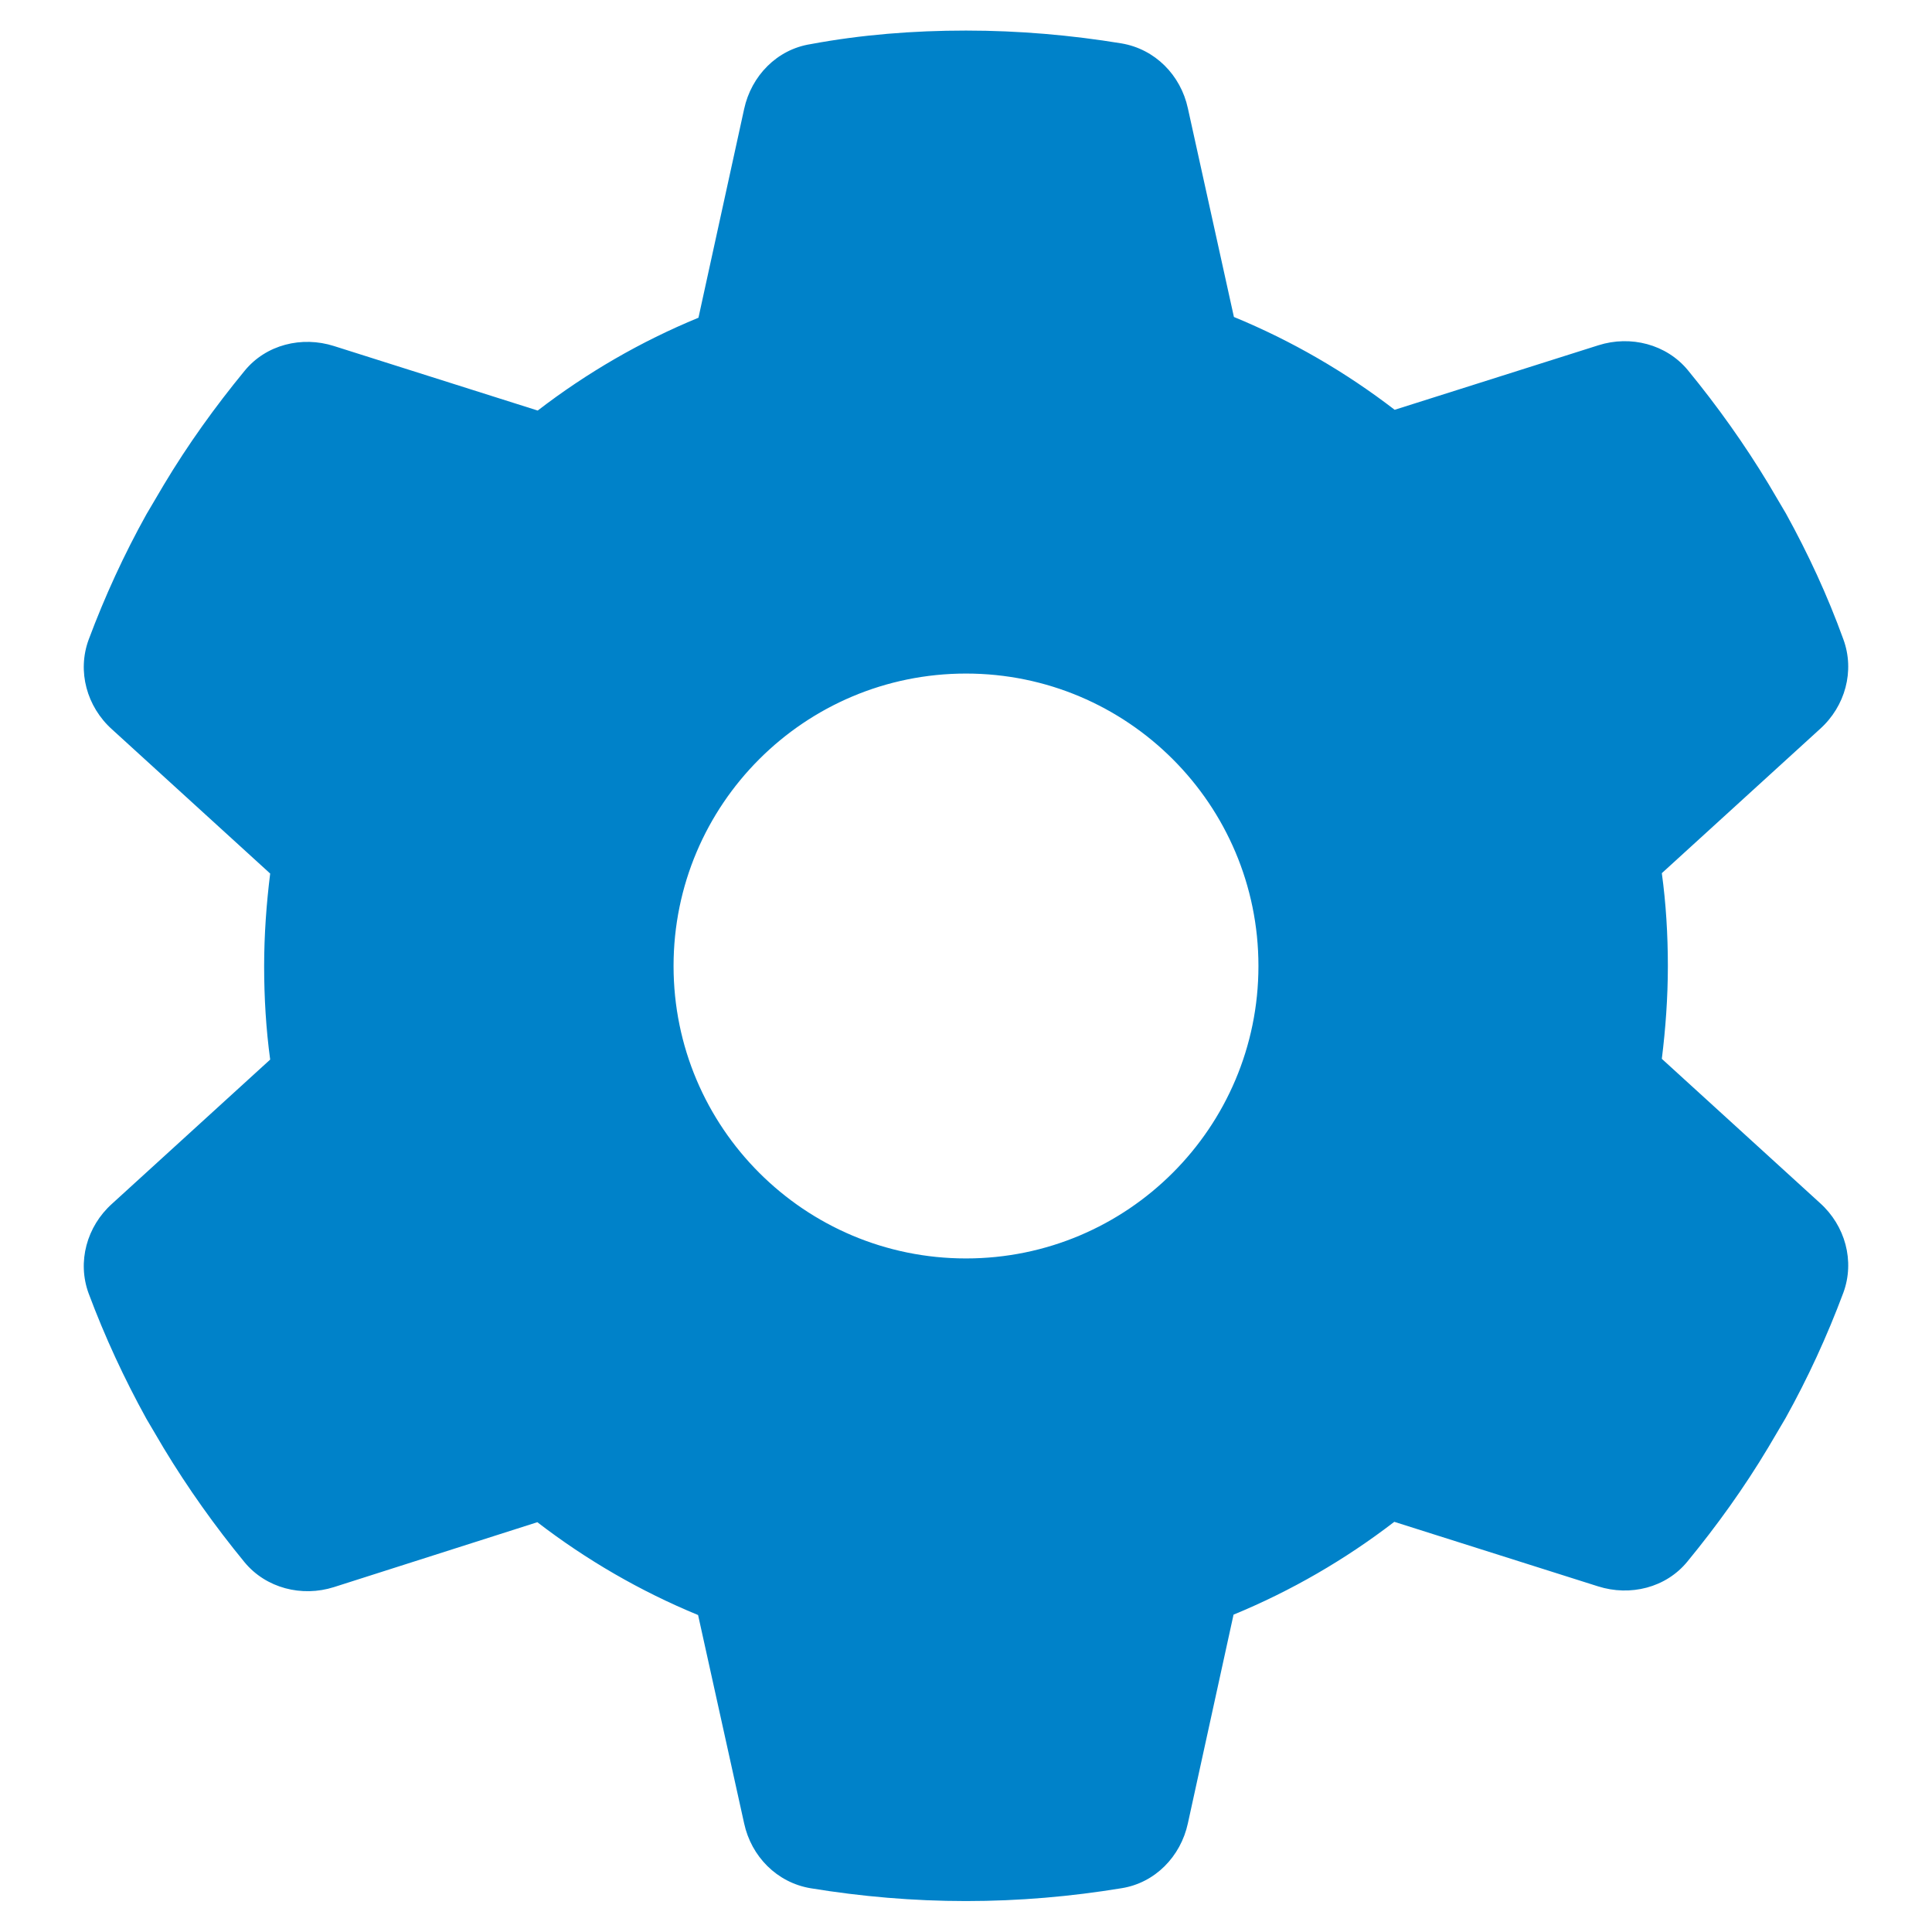
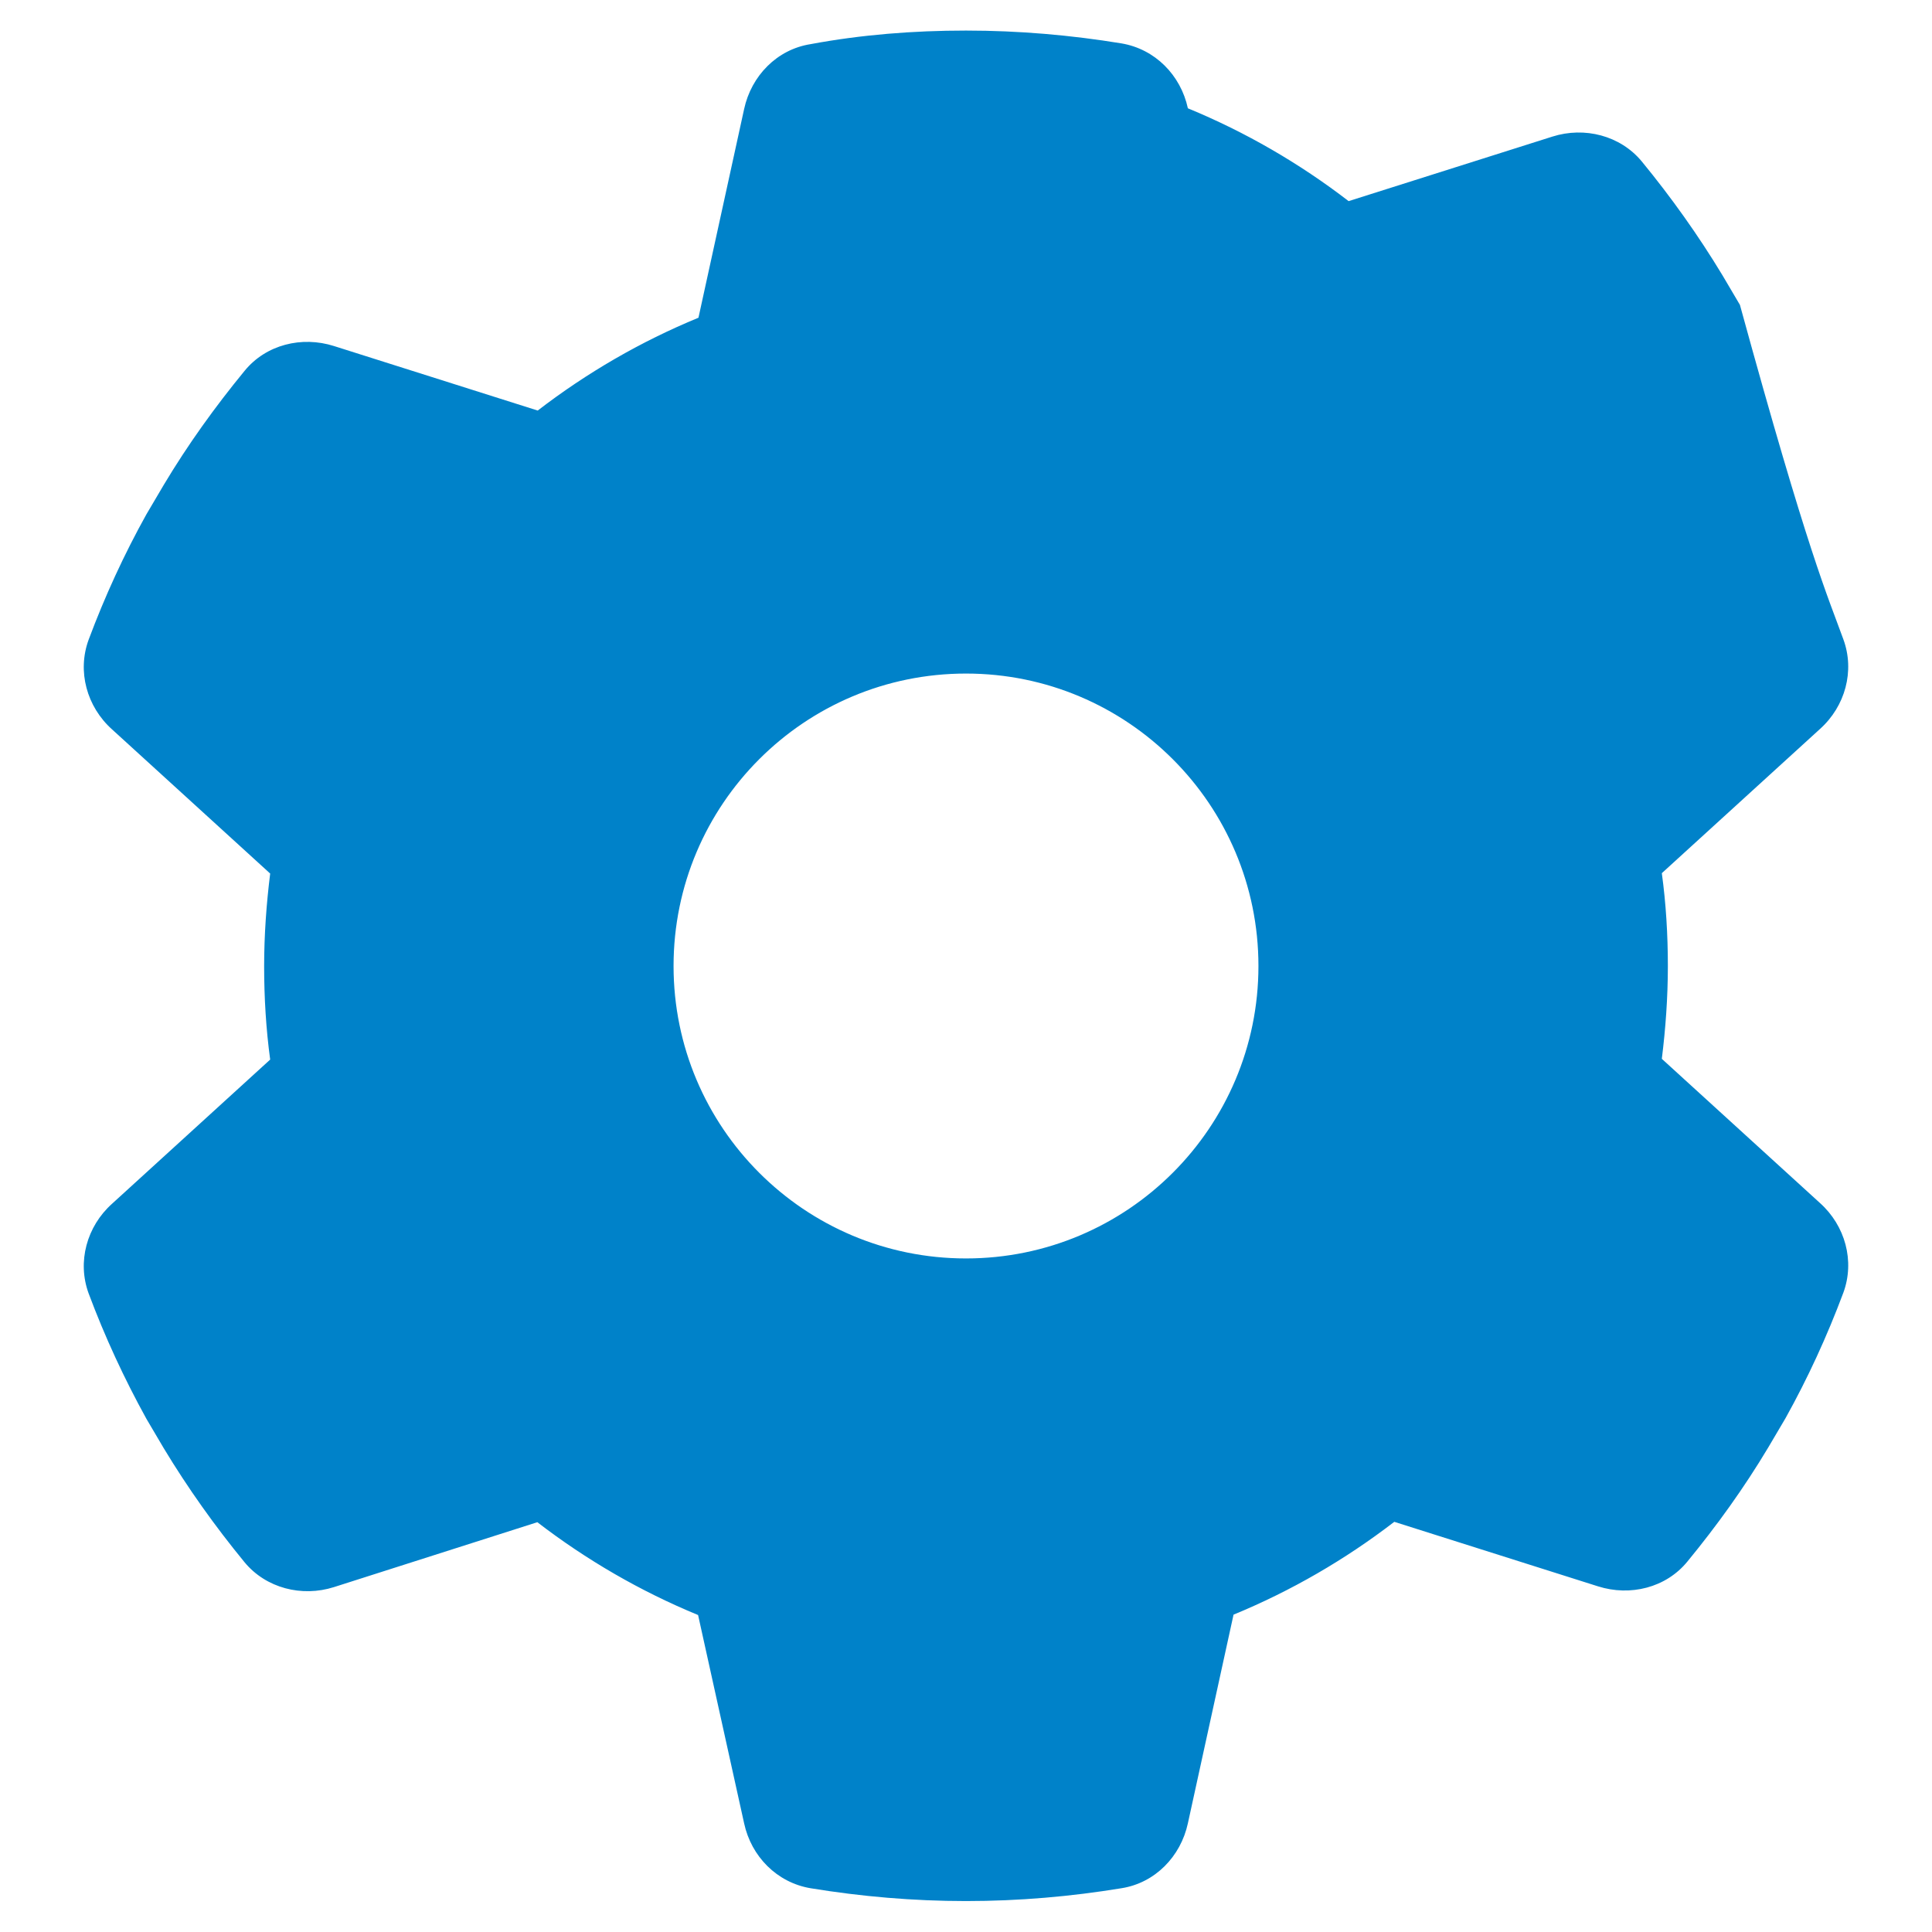
<svg xmlns="http://www.w3.org/2000/svg" version="1.1" id="Layer_1" x="0px" y="0px" viewBox="0 0 512 512" style="enable-background:new 0 0 512 512;" xml:space="preserve">
  <style type="text/css">
	.st0{fill:#0082C9;}
</style>
-   <path class="st0" d="M488.5,169.4c3.1,8.4,0.5,17.8-6.2,23.8l-41.9,38.2c1.1,8,1.6,16.3,1.6,24.6c0,8.3-0.6,16.6-1.6,24.6l41.9,38.2  c6.7,6,9.3,15.4,6.2,23.8c-4.3,11.5-9.4,22.6-15.3,33.2l-4.6,7.8c-6.4,10.7-13.6,20.7-21.4,30.2c-5.7,7-15.2,9.3-23.7,6.6l-54-17.1  c-13,10-27.3,18.3-42.6,24.6l-12.1,55.3c-1.9,8.8-8.7,15.8-17.6,17.2c-13.4,2.2-27.1,3.4-41.2,3.4c-14,0-27.8-1.2-41.2-3.4  c-8.9-1.5-15.7-8.4-17.6-17.2L185,428c-15.3-6.3-29.6-14.6-42.6-24.6l-53.9,17.2c-8.5,2.7-18,0.3-23.7-6.6  c-7.8-9.5-15-19.6-21.4-30.2l-4.6-7.8c-5.9-10.7-11-21.7-15.3-33.2c-3.1-8.4-0.5-17.8,6.2-23.8l41.9-38.2  c-1.1-8.1-1.6-16.4-1.6-24.7s0.6-16.6,1.6-24.6l-41.9-38.2c-6.7-6-9.3-15.4-6.2-23.8c4.3-11.5,9.4-22.6,15.3-33.2l4.6-7.8  c6.4-10.7,13.6-20.7,21.4-30.2c5.7-7,15.2-9.3,23.7-6.6l54,17.1c13-10,27.3-18.3,42.6-24.6l12.1-55.3c1.9-8.8,8.7-15.8,17.6-17.2  C228.2,9.2,242,8.1,256,8.1s27.8,1.2,41.2,3.4c8.9,1.5,15.7,8.4,17.6,17.2L327,84c15.3,6.3,29.6,14.6,42.6,24.6l54-17.1  c8.5-2.7,18-0.3,23.7,6.6c7.8,9.5,15,19.6,21.4,30.2l4.6,7.8C479.2,146.8,484.3,157.8,488.5,169.4L488.5,169.4z M256,333.5  c42.8,0,77.5-34.7,77.5-77.5s-34.7-77.5-77.5-77.5s-77.5,34.7-77.5,77.5S213.2,333.5,256,333.5z" />
+   <path class="st0" d="M488.5,169.4c3.1,8.4,0.5,17.8-6.2,23.8l-41.9,38.2c1.1,8,1.6,16.3,1.6,24.6c0,8.3-0.6,16.6-1.6,24.6l41.9,38.2  c6.7,6,9.3,15.4,6.2,23.8c-4.3,11.5-9.4,22.6-15.3,33.2l-4.6,7.8c-6.4,10.7-13.6,20.7-21.4,30.2c-5.7,7-15.2,9.3-23.7,6.6l-54-17.1  c-13,10-27.3,18.3-42.6,24.6l-12.1,55.3c-1.9,8.8-8.7,15.8-17.6,17.2c-13.4,2.2-27.1,3.4-41.2,3.4c-14,0-27.8-1.2-41.2-3.4  c-8.9-1.5-15.7-8.4-17.6-17.2L185,428c-15.3-6.3-29.6-14.6-42.6-24.6l-53.9,17.2c-8.5,2.7-18,0.3-23.7-6.6  c-7.8-9.5-15-19.6-21.4-30.2l-4.6-7.8c-5.9-10.7-11-21.7-15.3-33.2c-3.1-8.4-0.5-17.8,6.2-23.8l41.9-38.2  c-1.1-8.1-1.6-16.4-1.6-24.7s0.6-16.6,1.6-24.6l-41.9-38.2c-6.7-6-9.3-15.4-6.2-23.8c4.3-11.5,9.4-22.6,15.3-33.2l4.6-7.8  c6.4-10.7,13.6-20.7,21.4-30.2c5.7-7,15.2-9.3,23.7-6.6l54,17.1c13-10,27.3-18.3,42.6-24.6l12.1-55.3c1.9-8.8,8.7-15.8,17.6-17.2  C228.2,9.2,242,8.1,256,8.1s27.8,1.2,41.2,3.4c8.9,1.5,15.7,8.4,17.6,17.2c15.3,6.3,29.6,14.6,42.6,24.6l54-17.1  c8.5-2.7,18-0.3,23.7,6.6c7.8,9.5,15,19.6,21.4,30.2l4.6,7.8C479.2,146.8,484.3,157.8,488.5,169.4L488.5,169.4z M256,333.5  c42.8,0,77.5-34.7,77.5-77.5s-34.7-77.5-77.5-77.5s-77.5,34.7-77.5,77.5S213.2,333.5,256,333.5z" />
</svg>